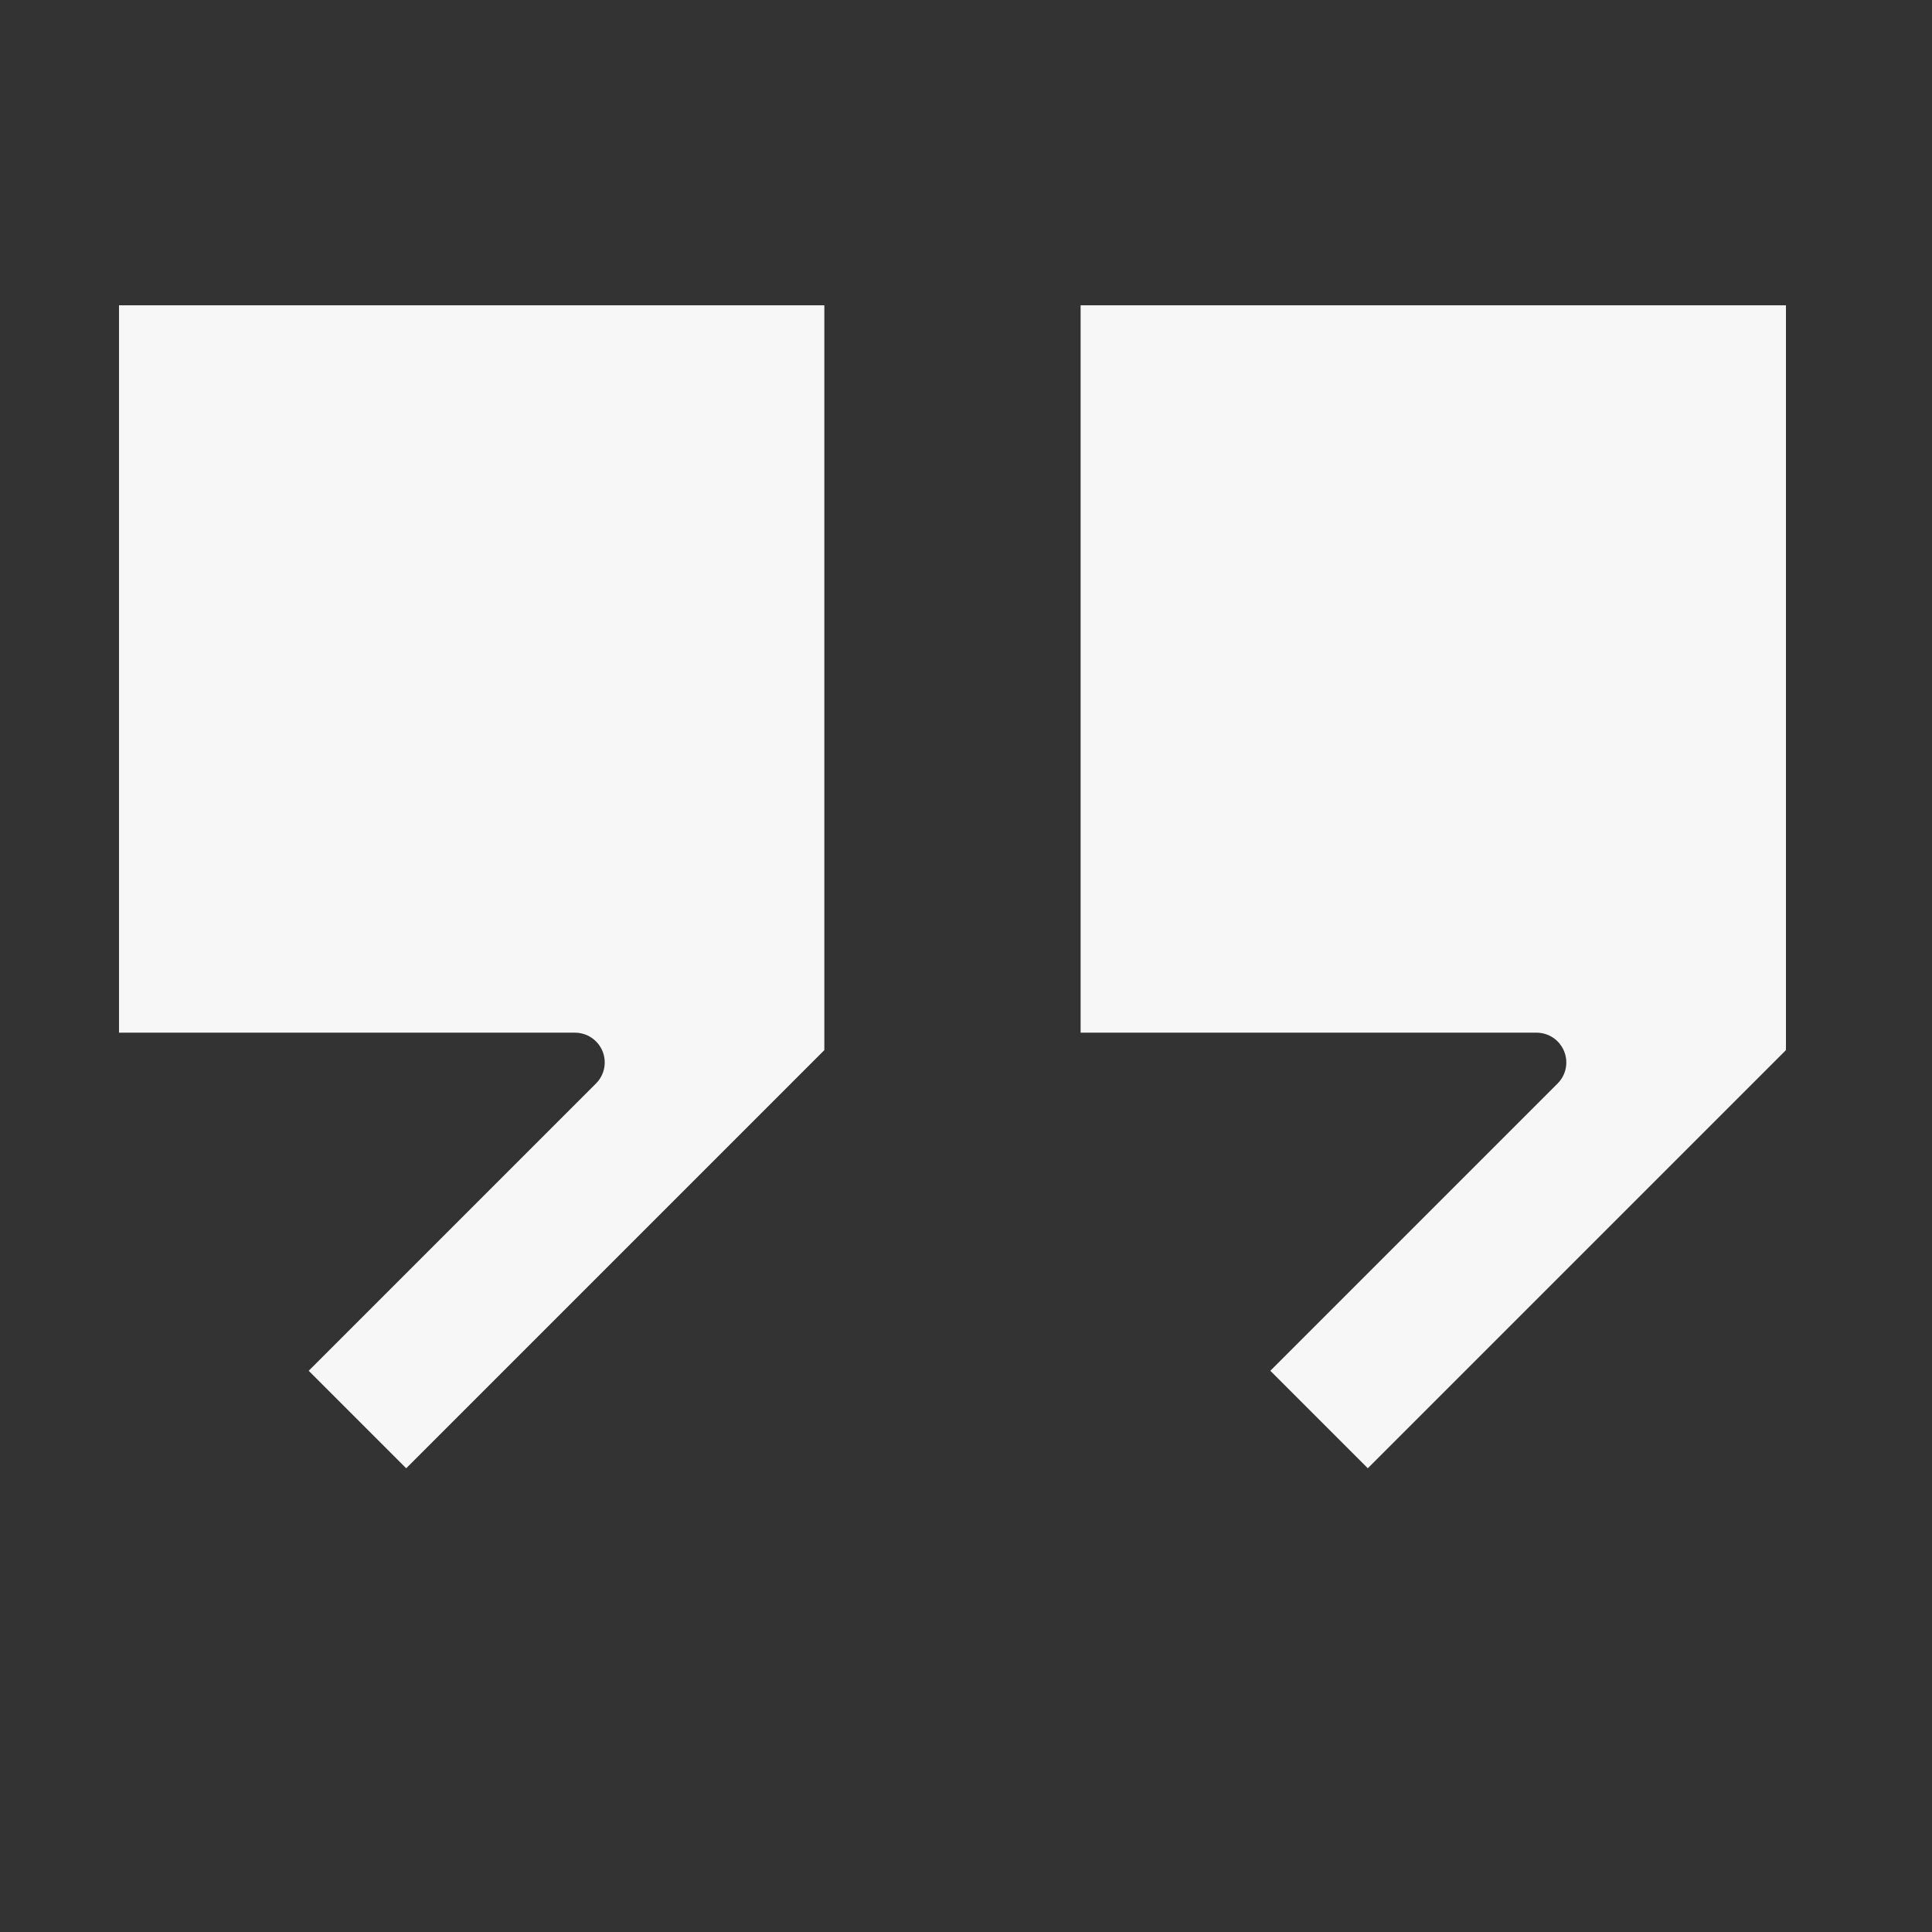
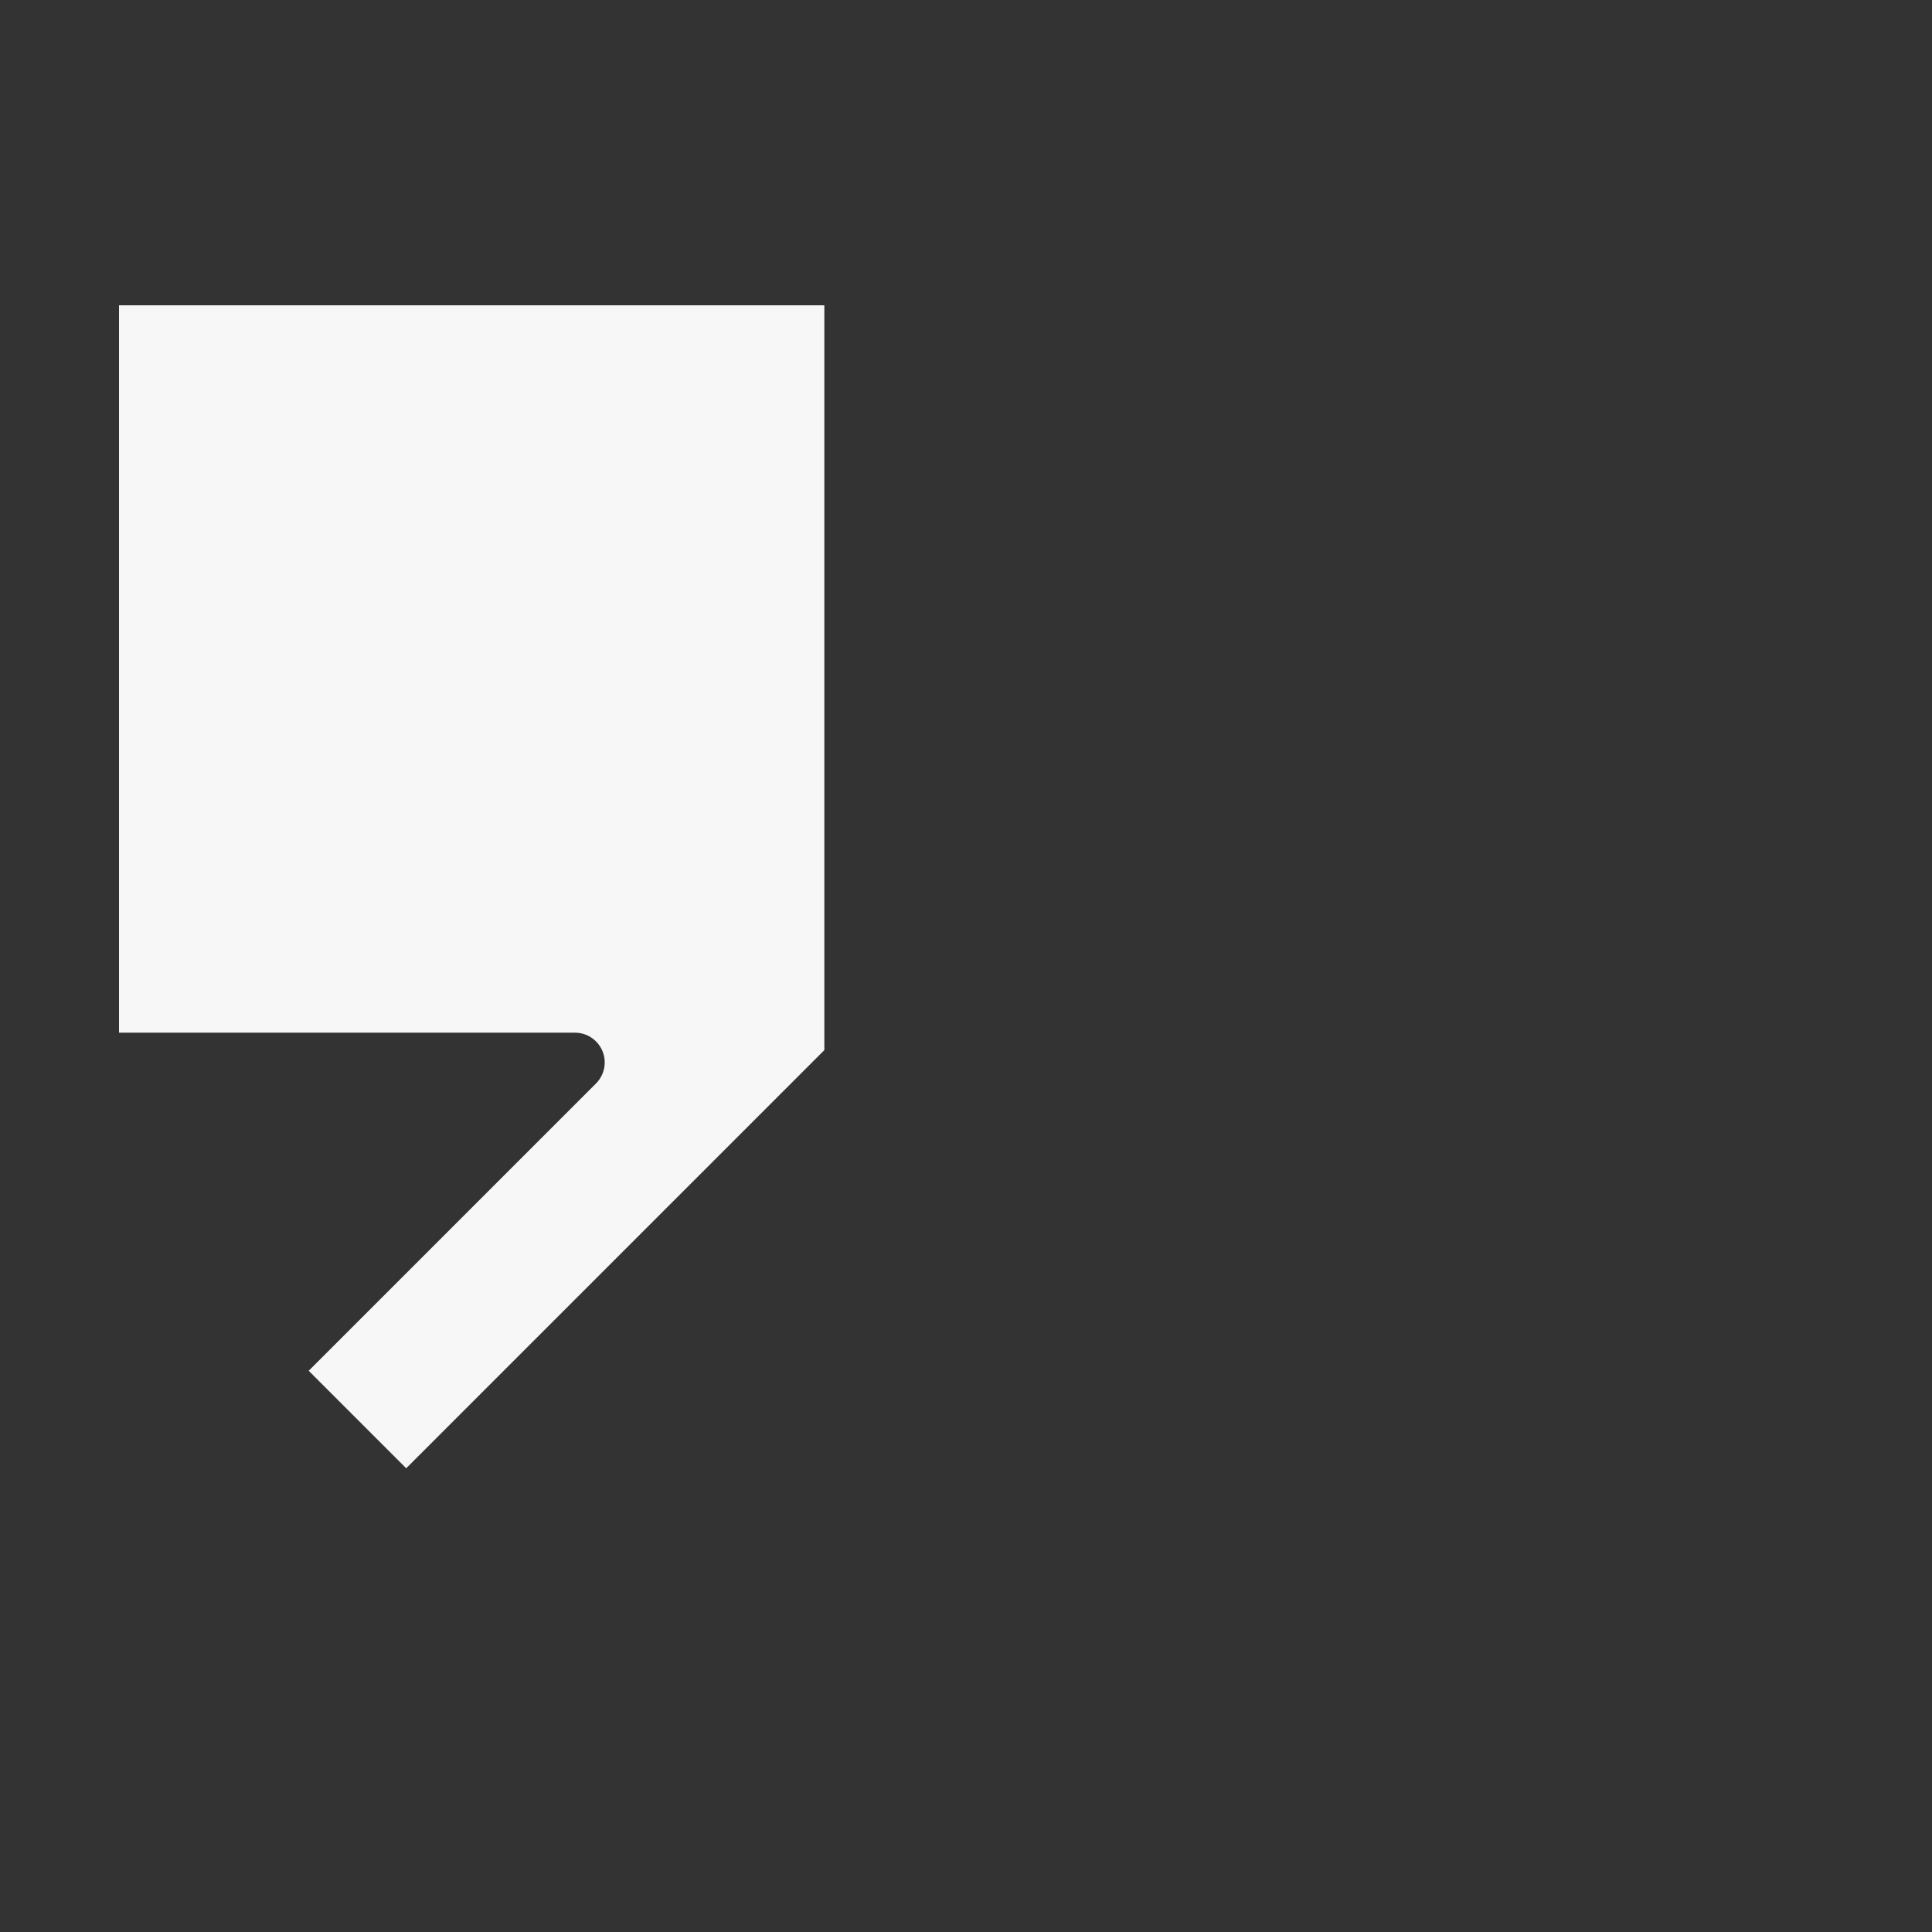
<svg xmlns="http://www.w3.org/2000/svg" width="37" height="37" viewBox="0 0 37 37" fill="none">
  <rect x="0" y="0" width="37" height="37" fill="#333333" stroke="none" />
  <path d="M15.787 5.847H2.279V19.777H11.011C11.242 19.777 11.449 19.916 11.538 20.129C11.626 20.342 11.577 20.587 11.414 20.75L5.912 26.252L7.779 28.119L15.787 20.111V5.847Z" fill="#F7F7F7" />
-   <path d="M20.695 19.777H29.427C29.657 19.777 29.865 19.916 29.953 20.129C30.042 20.342 29.993 20.587 29.83 20.75L24.328 26.252L26.195 28.119L34.203 20.111V5.847H27.449H20.695V19.777Z" fill="#F7F7F7" />
</svg>